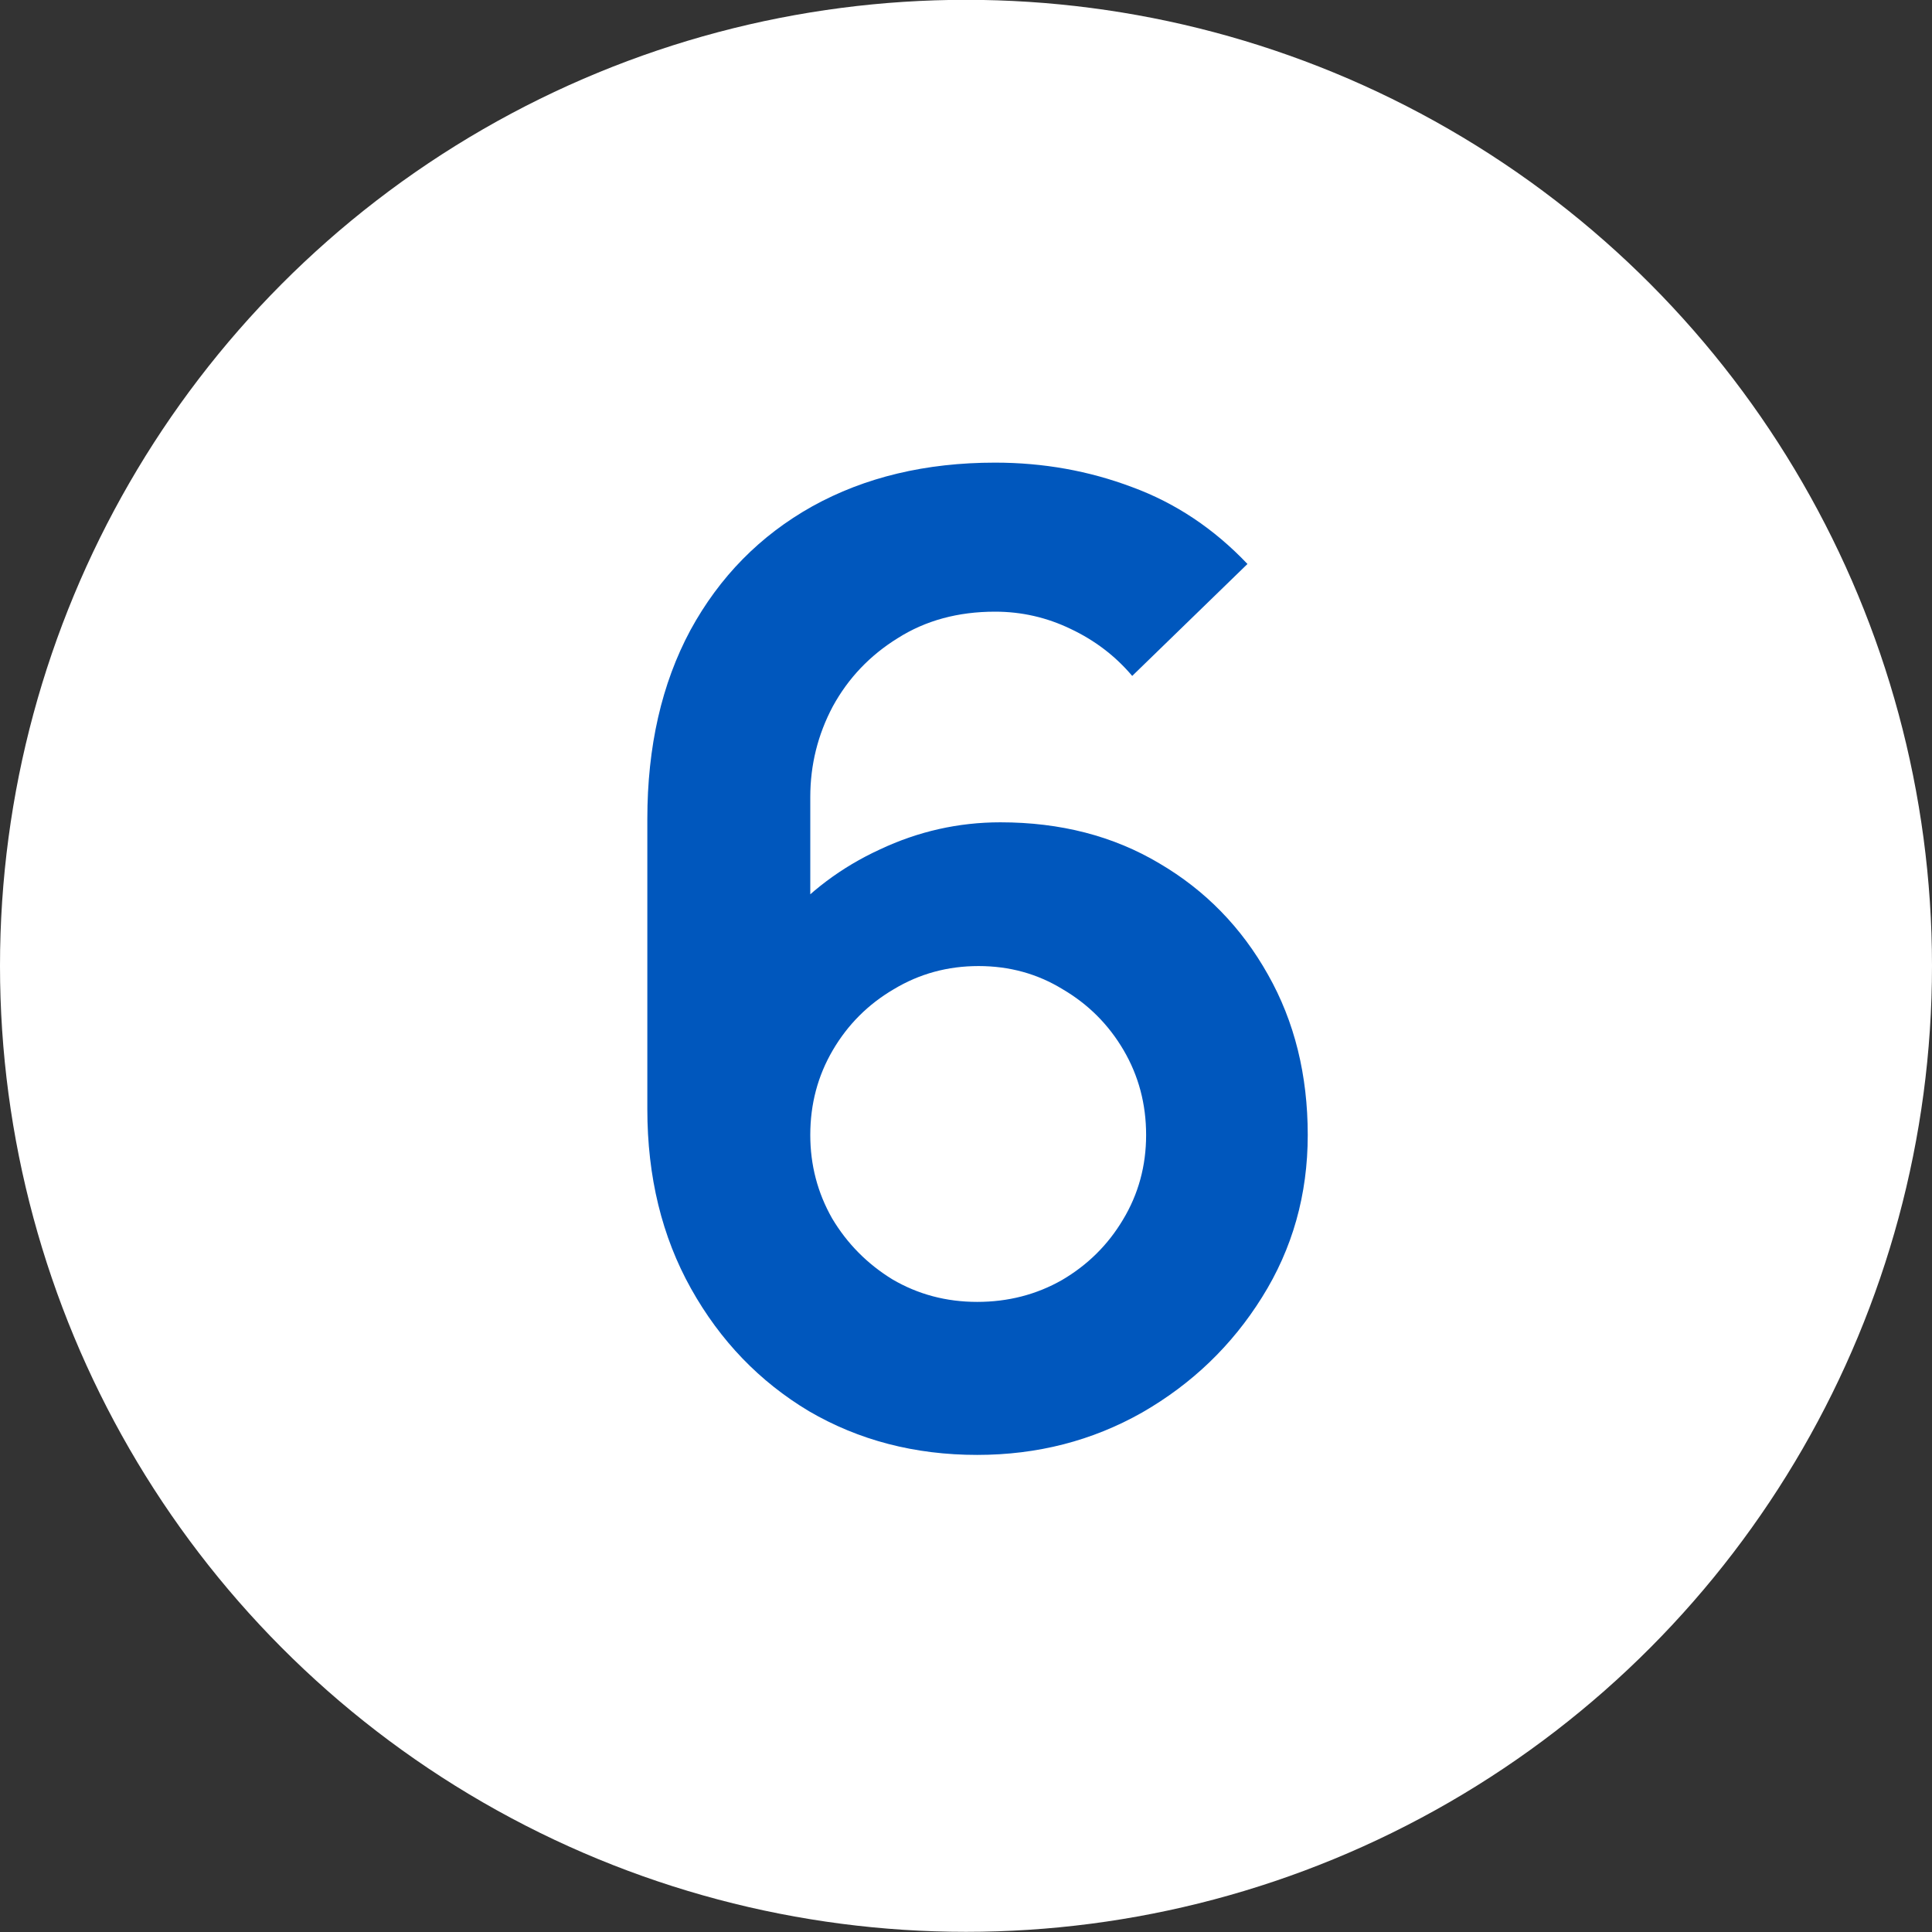
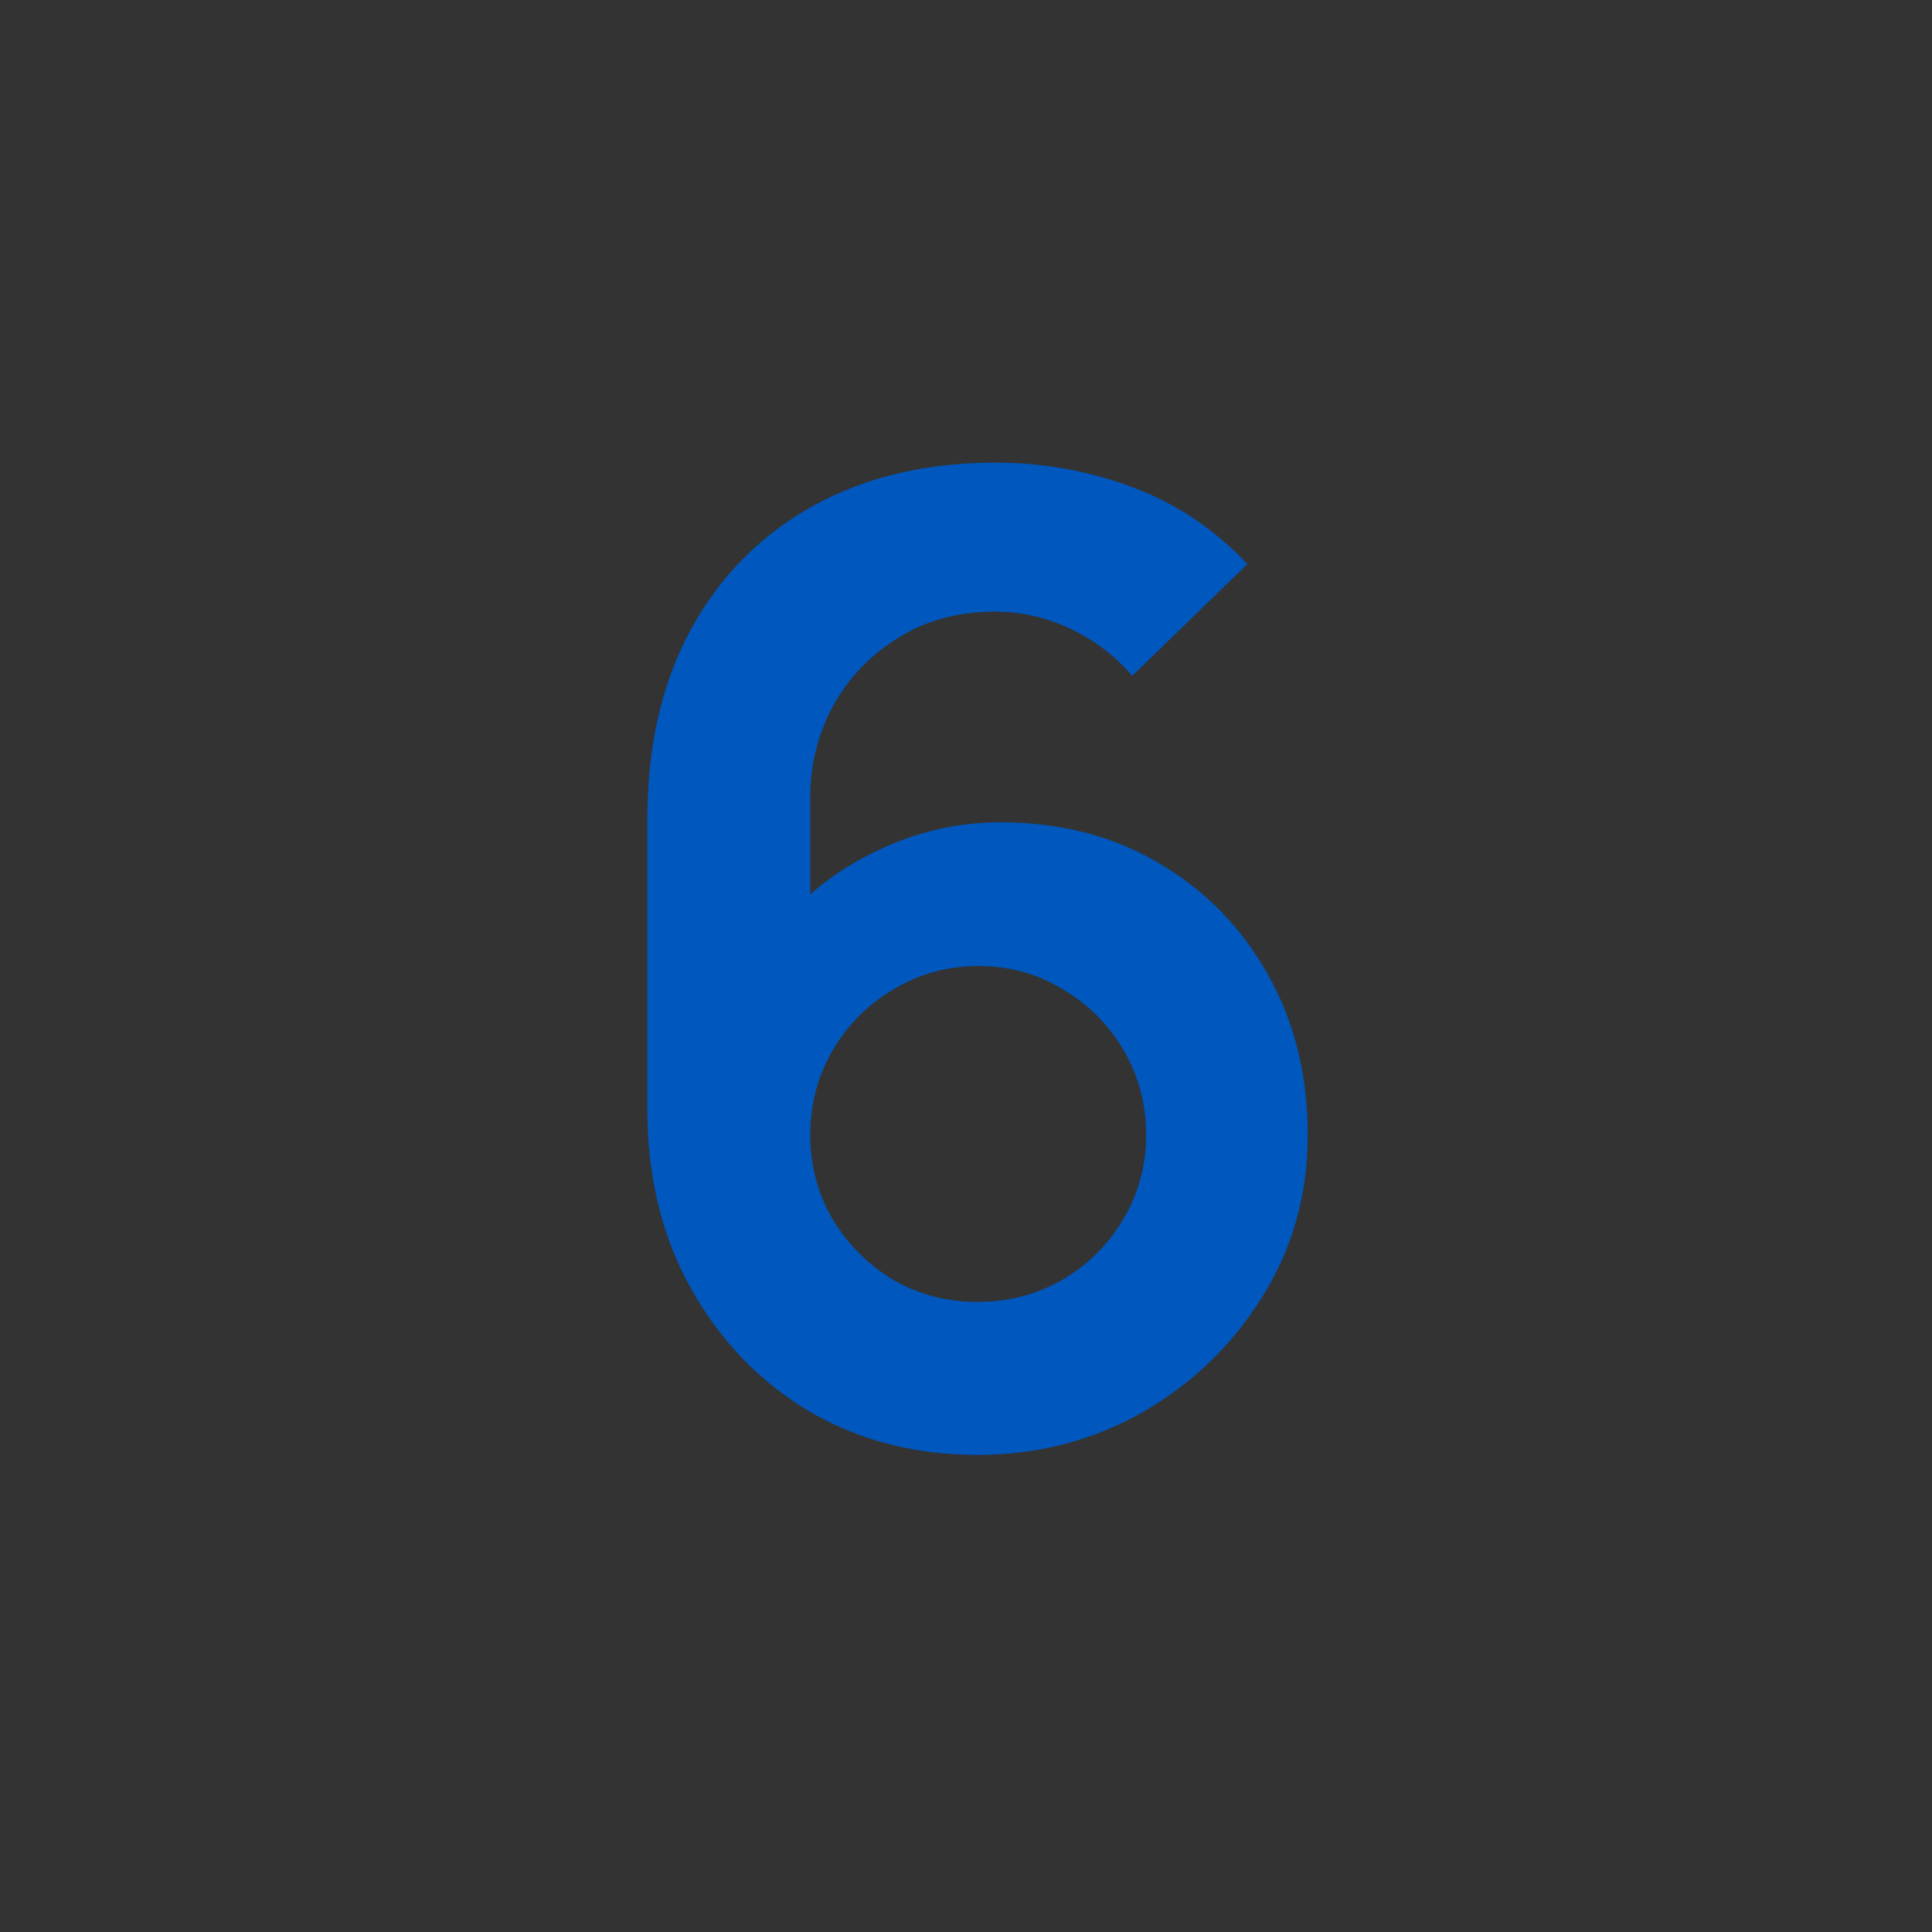
<svg xmlns="http://www.w3.org/2000/svg" width="35" height="35" viewBox="0 0 35 35" fill="none">
  <rect x="0" y="0" width="35" height="35" fill="#333333" stroke="none" />
-   <circle cx="17.5" cy="17.497" r="17.5" fill="white" />
  <path d="M17.703 26.357C16.575 26.357 15.559 26.093 14.655 25.565C13.759 25.029 13.047 24.289 12.519 23.345C11.991 22.401 11.727 21.317 11.727 20.093V14.837C11.727 13.525 11.987 12.385 12.507 11.417C13.035 10.449 13.771 9.701 14.715 9.173C15.667 8.645 16.771 8.381 18.027 8.381C18.899 8.381 19.727 8.529 20.511 8.825C21.295 9.113 21.991 9.577 22.599 10.217L20.511 12.245C20.207 11.885 19.835 11.601 19.395 11.393C18.963 11.185 18.507 11.081 18.027 11.081C17.355 11.081 16.767 11.241 16.263 11.561C15.759 11.873 15.367 12.285 15.087 12.797C14.815 13.309 14.679 13.857 14.679 14.441V17.309L14.151 16.733C14.647 16.157 15.243 15.709 15.939 15.389C16.635 15.061 17.363 14.897 18.123 14.897C19.211 14.897 20.171 15.145 21.003 15.641C21.835 16.129 22.491 16.801 22.971 17.657C23.451 18.505 23.691 19.473 23.691 20.561C23.691 21.641 23.415 22.621 22.863 23.501C22.319 24.373 21.595 25.069 20.691 25.589C19.787 26.101 18.791 26.357 17.703 26.357ZM17.703 23.585C18.263 23.585 18.775 23.453 19.239 23.189C19.703 22.917 20.071 22.553 20.343 22.097C20.623 21.633 20.763 21.121 20.763 20.561C20.763 20.001 20.627 19.489 20.355 19.025C20.083 18.561 19.715 18.193 19.251 17.921C18.795 17.641 18.287 17.501 17.727 17.501C17.167 17.501 16.655 17.641 16.191 17.921C15.727 18.193 15.359 18.561 15.087 19.025C14.815 19.489 14.679 20.001 14.679 20.561C14.679 21.105 14.811 21.609 15.075 22.073C15.347 22.529 15.711 22.897 16.167 23.177C16.631 23.449 17.143 23.585 17.703 23.585Z" fill="#0057BD" />
</svg>